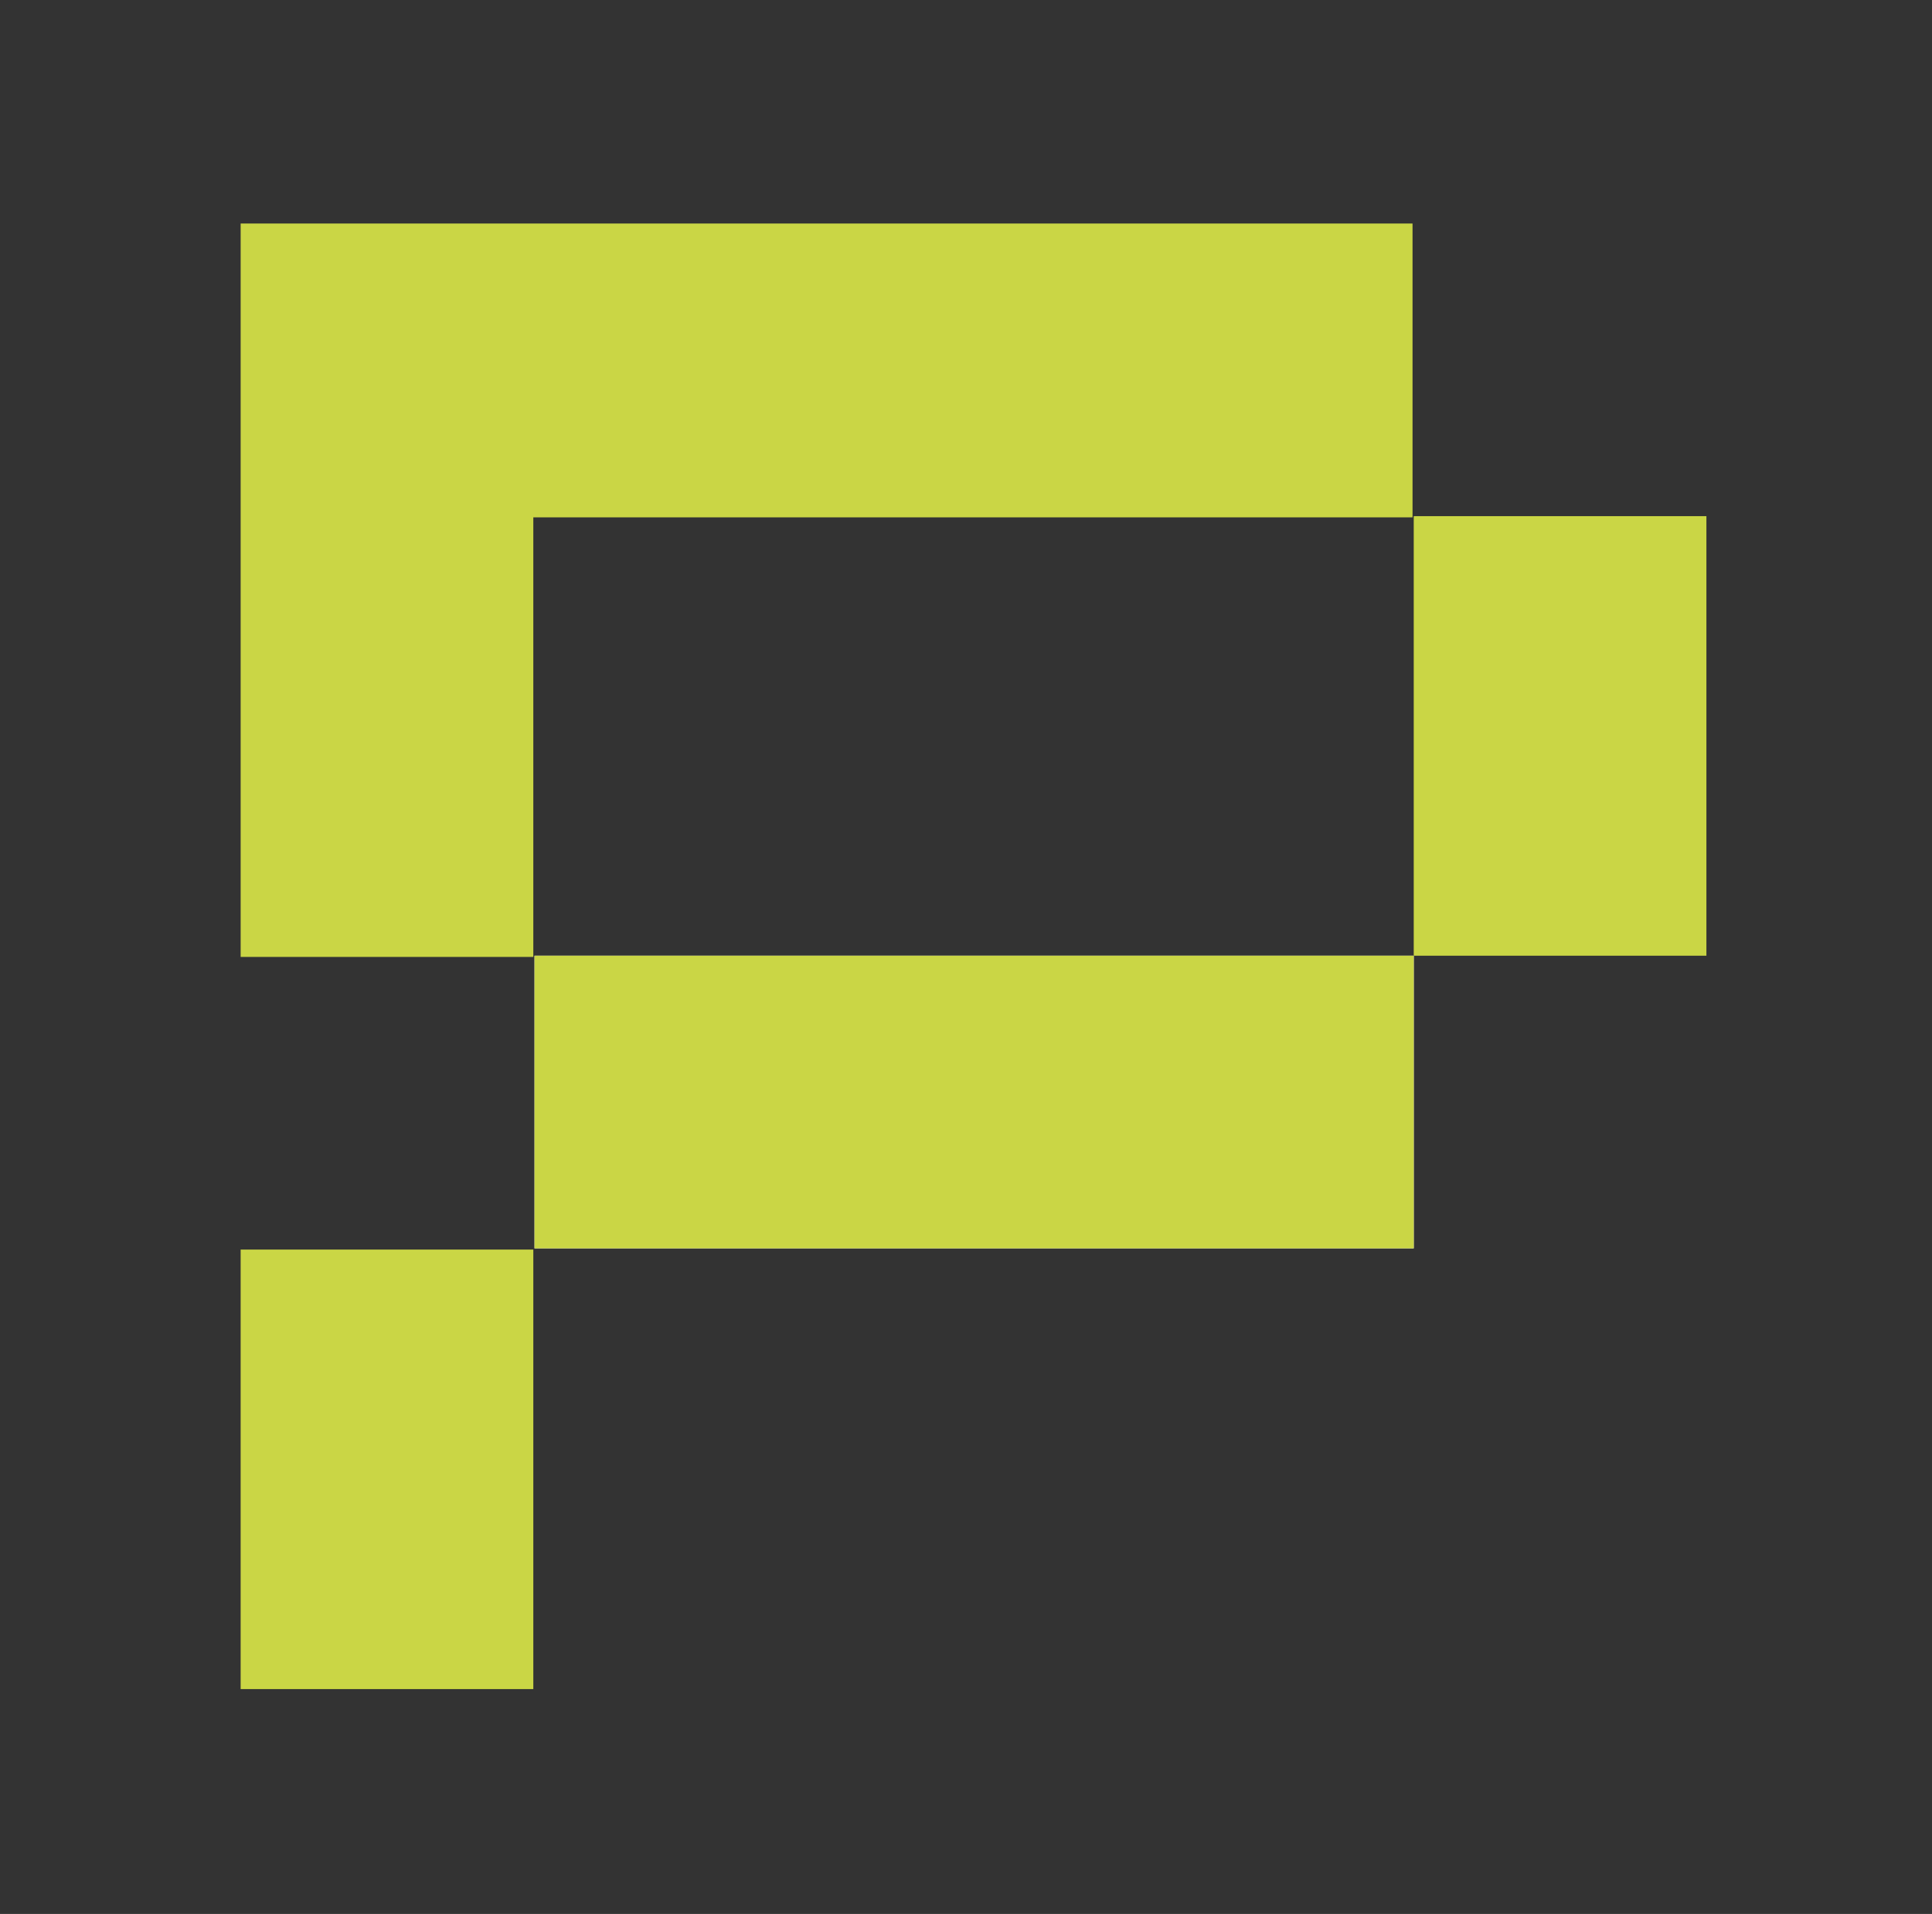
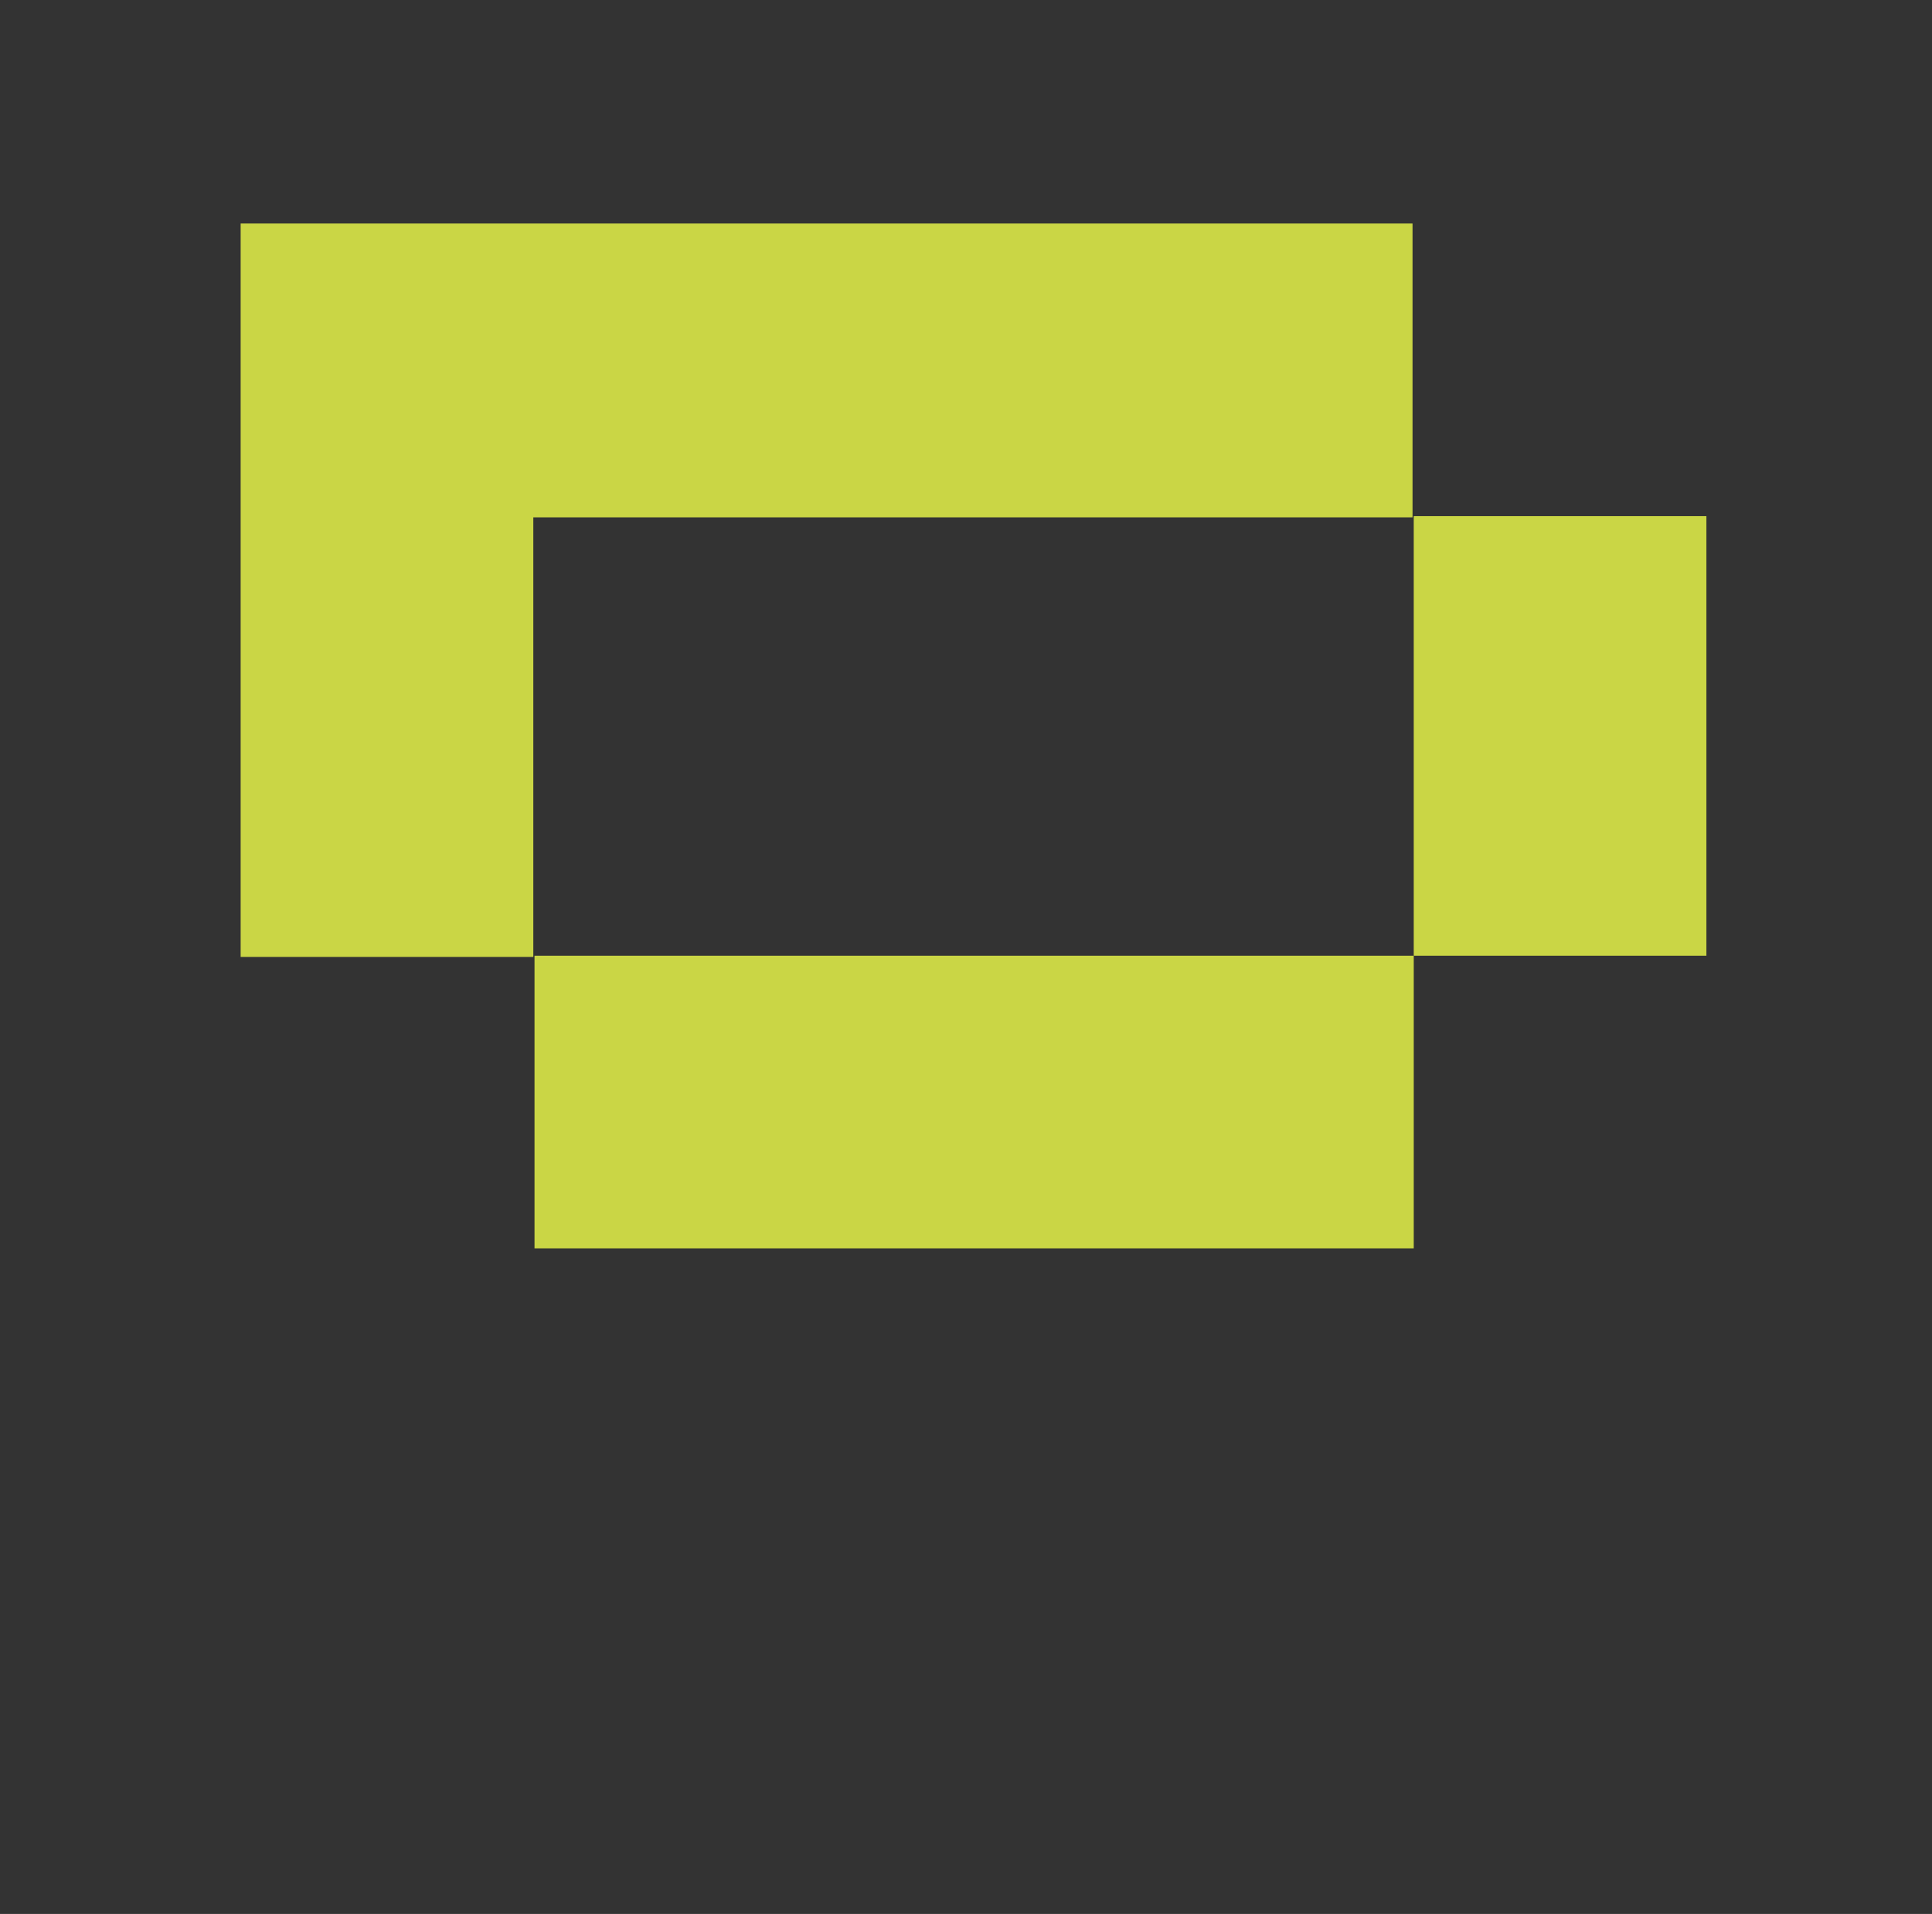
<svg xmlns="http://www.w3.org/2000/svg" version="1.1" id="Calque_1" x="0px" y="0px" viewBox="0 0 160.41 158.93" style="enable-background:new 0 0 160.41 158.93;" xml:space="preserve">
  <rect x="0" y="0" width="160.41" height="158.93" fill="#333333" stroke="none" />
  <style type="text/css">
	.st0{fill:#FFFFFF;}
	.st1{fill:#CAD645;}
</style>
-   <path class="st0" d="M117.38,79.36h-73v24.3h73V79.36z" />
  <path class="st1" d="M141.68,42.86h-24.3v36.5h24.3V42.86z" />
-   <path class="st1" d="M44.38,103.76h-24.4v6.1v6.1v24.3h24.3v-24.3v-12.2H44.38z" />
-   <path class="st1" d="M117.38,18.56h-73h-3.5h-20.9v48.7v7.8v4.4h24.3v-4.4v-7.8v-24.3h73v-24.4H117.38z" />
+   <path class="st1" d="M117.38,18.56h-73h-3.5h-20.9v48.7v7.8v4.4h24.3v-4.4v-7.8v-24.3h73v-24.4z" />
  <path class="st1" d="M117.38,79.36h-73v24.3h73V79.36z" />
</svg>